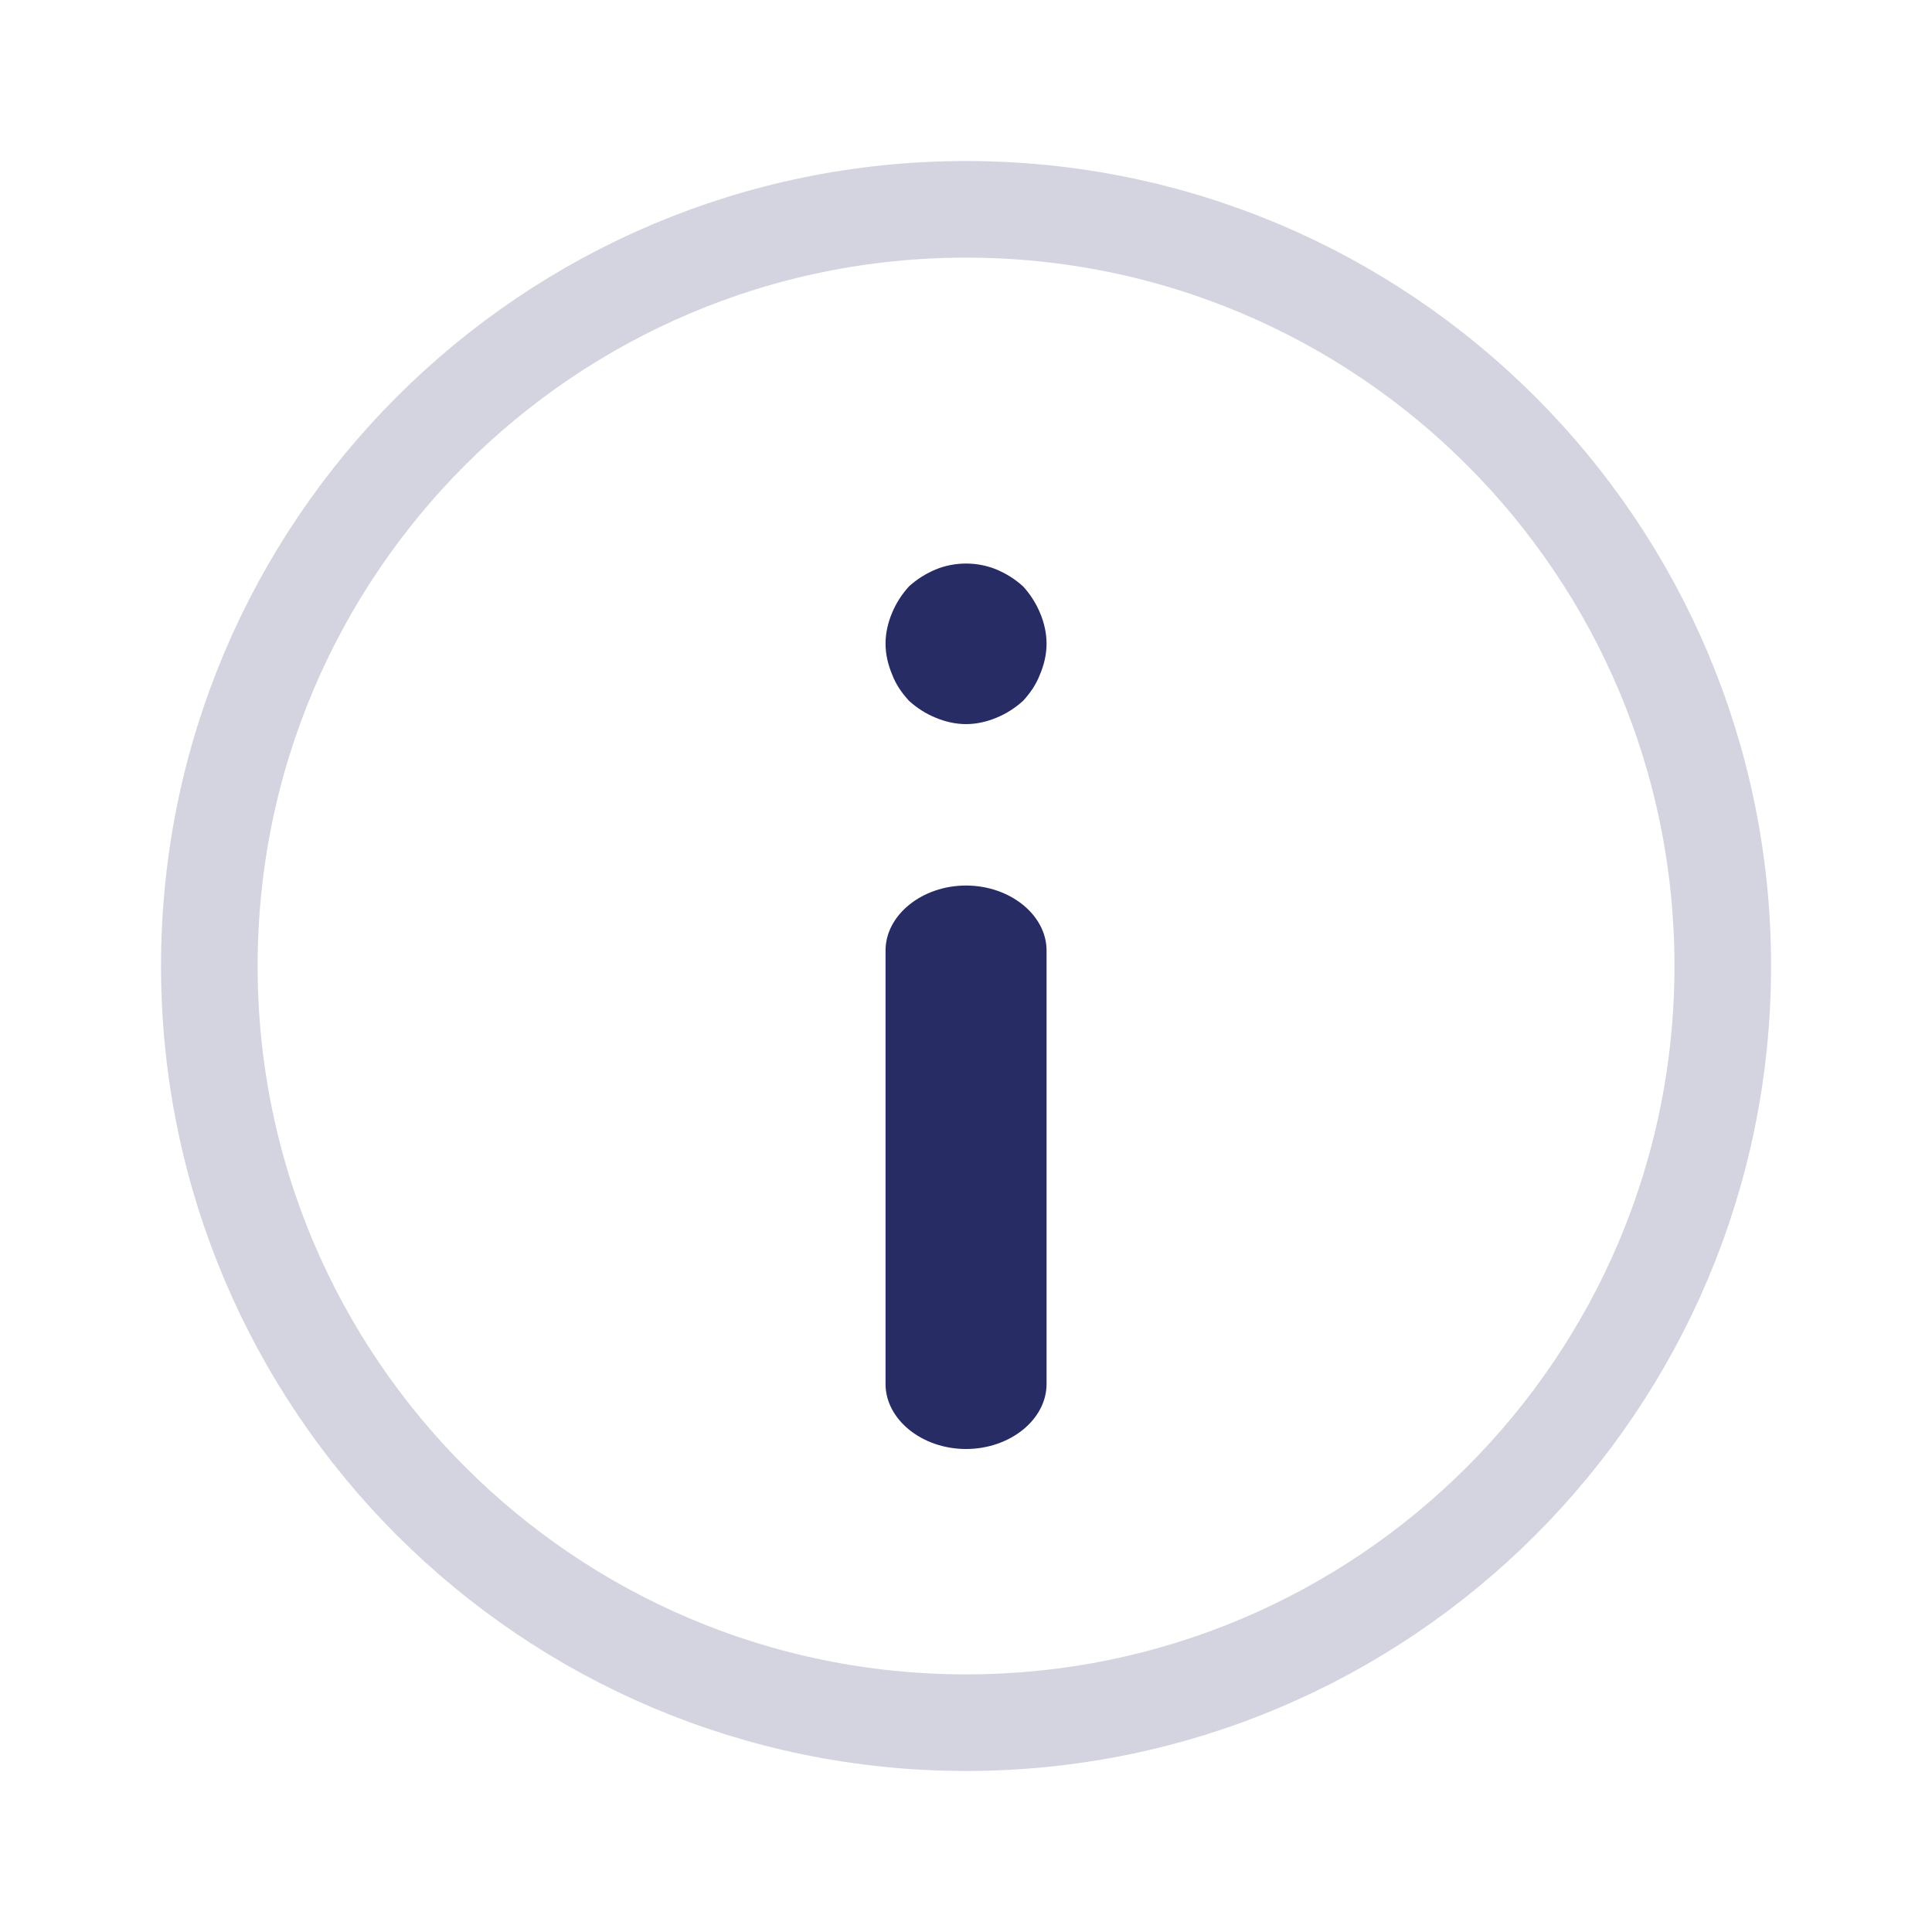
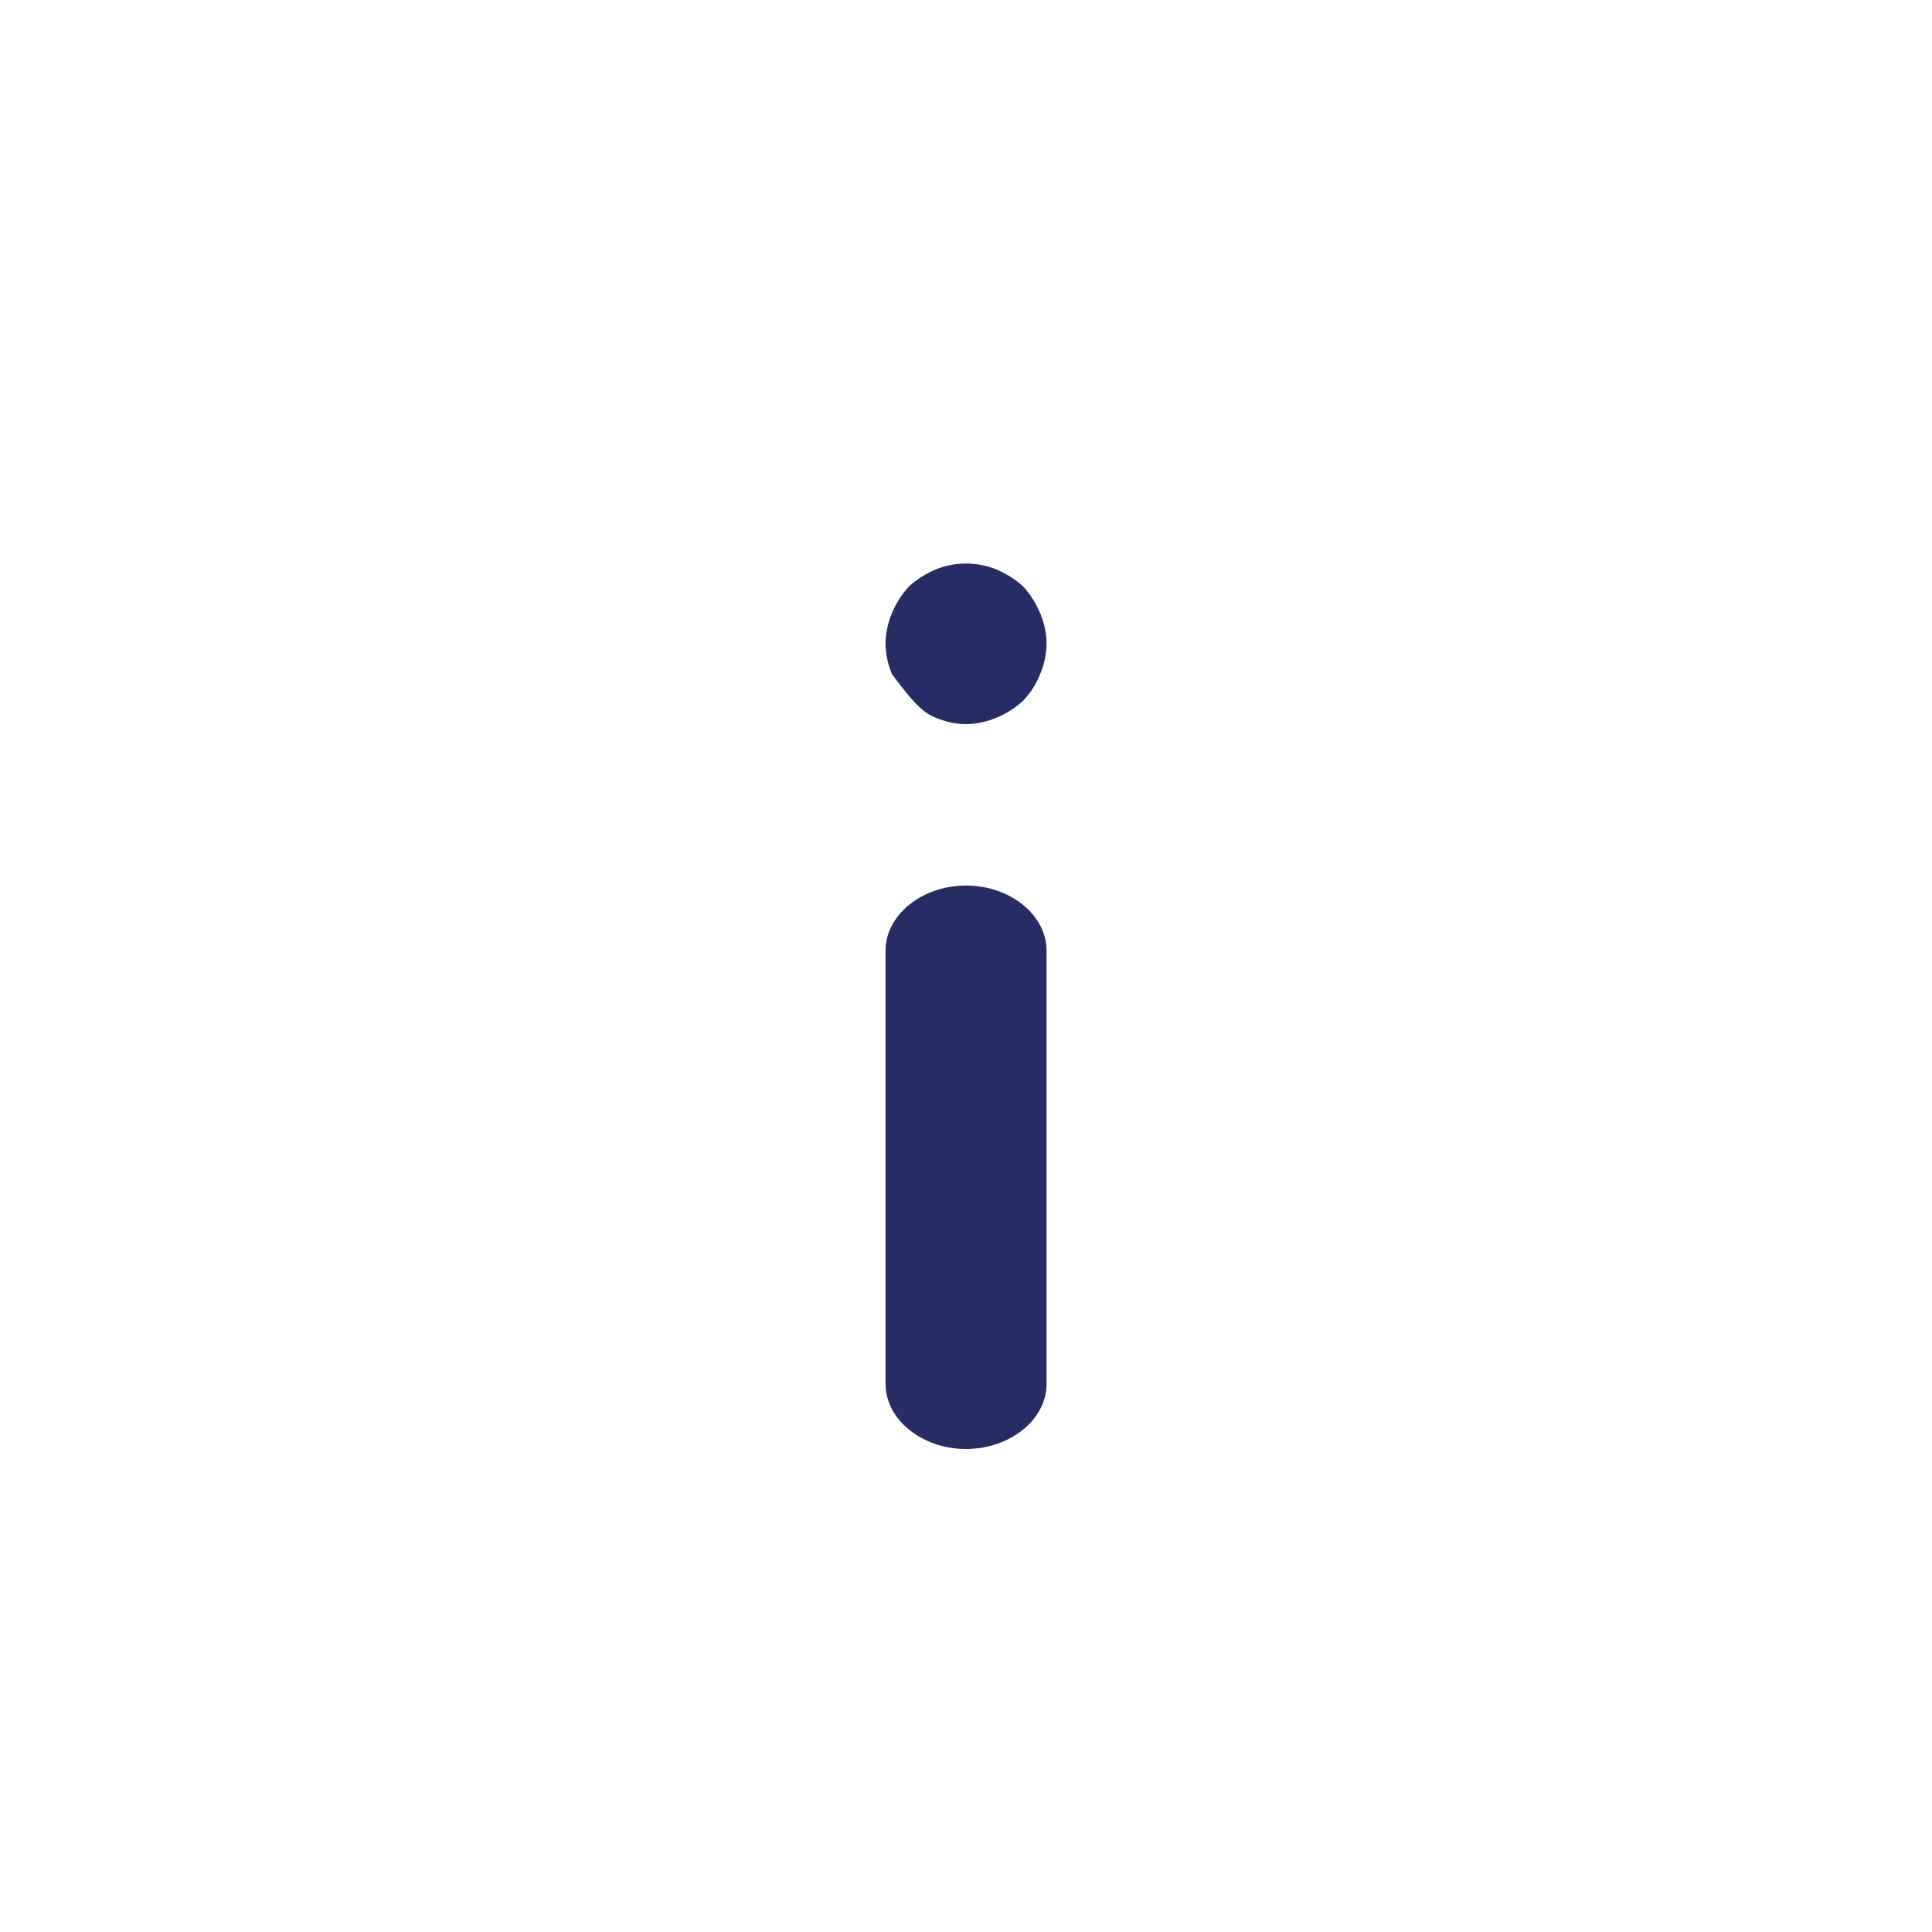
<svg xmlns="http://www.w3.org/2000/svg" width="20" height="20" viewBox="0 0 20 20" fill="none">
-   <path opacity="0.2" d="M17.834 10C17.834 14.326 14.327 17.833 10 17.833C5.674 17.833 2.167 14.326 2.167 10C2.167 5.674 5.674 2.167 10 2.167C14.327 2.167 17.834 5.674 17.834 10Z" stroke="#272C65" />
  <path d="M10 15C10.456 15 10.834 14.695 10.834 14.327V9.84C10.834 9.472 10.456 9.167 10 9.167C9.545 9.167 9.167 9.472 9.167 9.84V14.327C9.167 14.695 9.545 15 10 15Z" fill="#272C65" />
-   <path d="M10.767 6.346C10.725 6.246 10.667 6.154 10.592 6.071C10.509 5.996 10.417 5.938 10.317 5.896C10.117 5.813 9.884 5.813 9.684 5.896C9.584 5.938 9.492 5.996 9.409 6.071C9.334 6.154 9.275 6.246 9.234 6.346C9.192 6.446 9.167 6.554 9.167 6.663C9.167 6.771 9.192 6.879 9.234 6.979C9.275 7.088 9.334 7.171 9.409 7.254C9.492 7.329 9.584 7.388 9.684 7.429C9.784 7.471 9.892 7.496 10 7.496C10.109 7.496 10.217 7.471 10.317 7.429C10.417 7.388 10.509 7.329 10.592 7.254C10.667 7.171 10.725 7.088 10.767 6.979C10.809 6.879 10.834 6.771 10.834 6.663C10.834 6.554 10.809 6.446 10.767 6.346Z" fill="#272C65" />
+   <path d="M10.767 6.346C10.725 6.246 10.667 6.154 10.592 6.071C10.509 5.996 10.417 5.938 10.317 5.896C10.117 5.813 9.884 5.813 9.684 5.896C9.584 5.938 9.492 5.996 9.409 6.071C9.334 6.154 9.275 6.246 9.234 6.346C9.192 6.446 9.167 6.554 9.167 6.663C9.167 6.771 9.192 6.879 9.234 6.979C9.492 7.329 9.584 7.388 9.684 7.429C9.784 7.471 9.892 7.496 10 7.496C10.109 7.496 10.217 7.471 10.317 7.429C10.417 7.388 10.509 7.329 10.592 7.254C10.667 7.171 10.725 7.088 10.767 6.979C10.809 6.879 10.834 6.771 10.834 6.663C10.834 6.554 10.809 6.446 10.767 6.346Z" fill="#272C65" />
</svg>